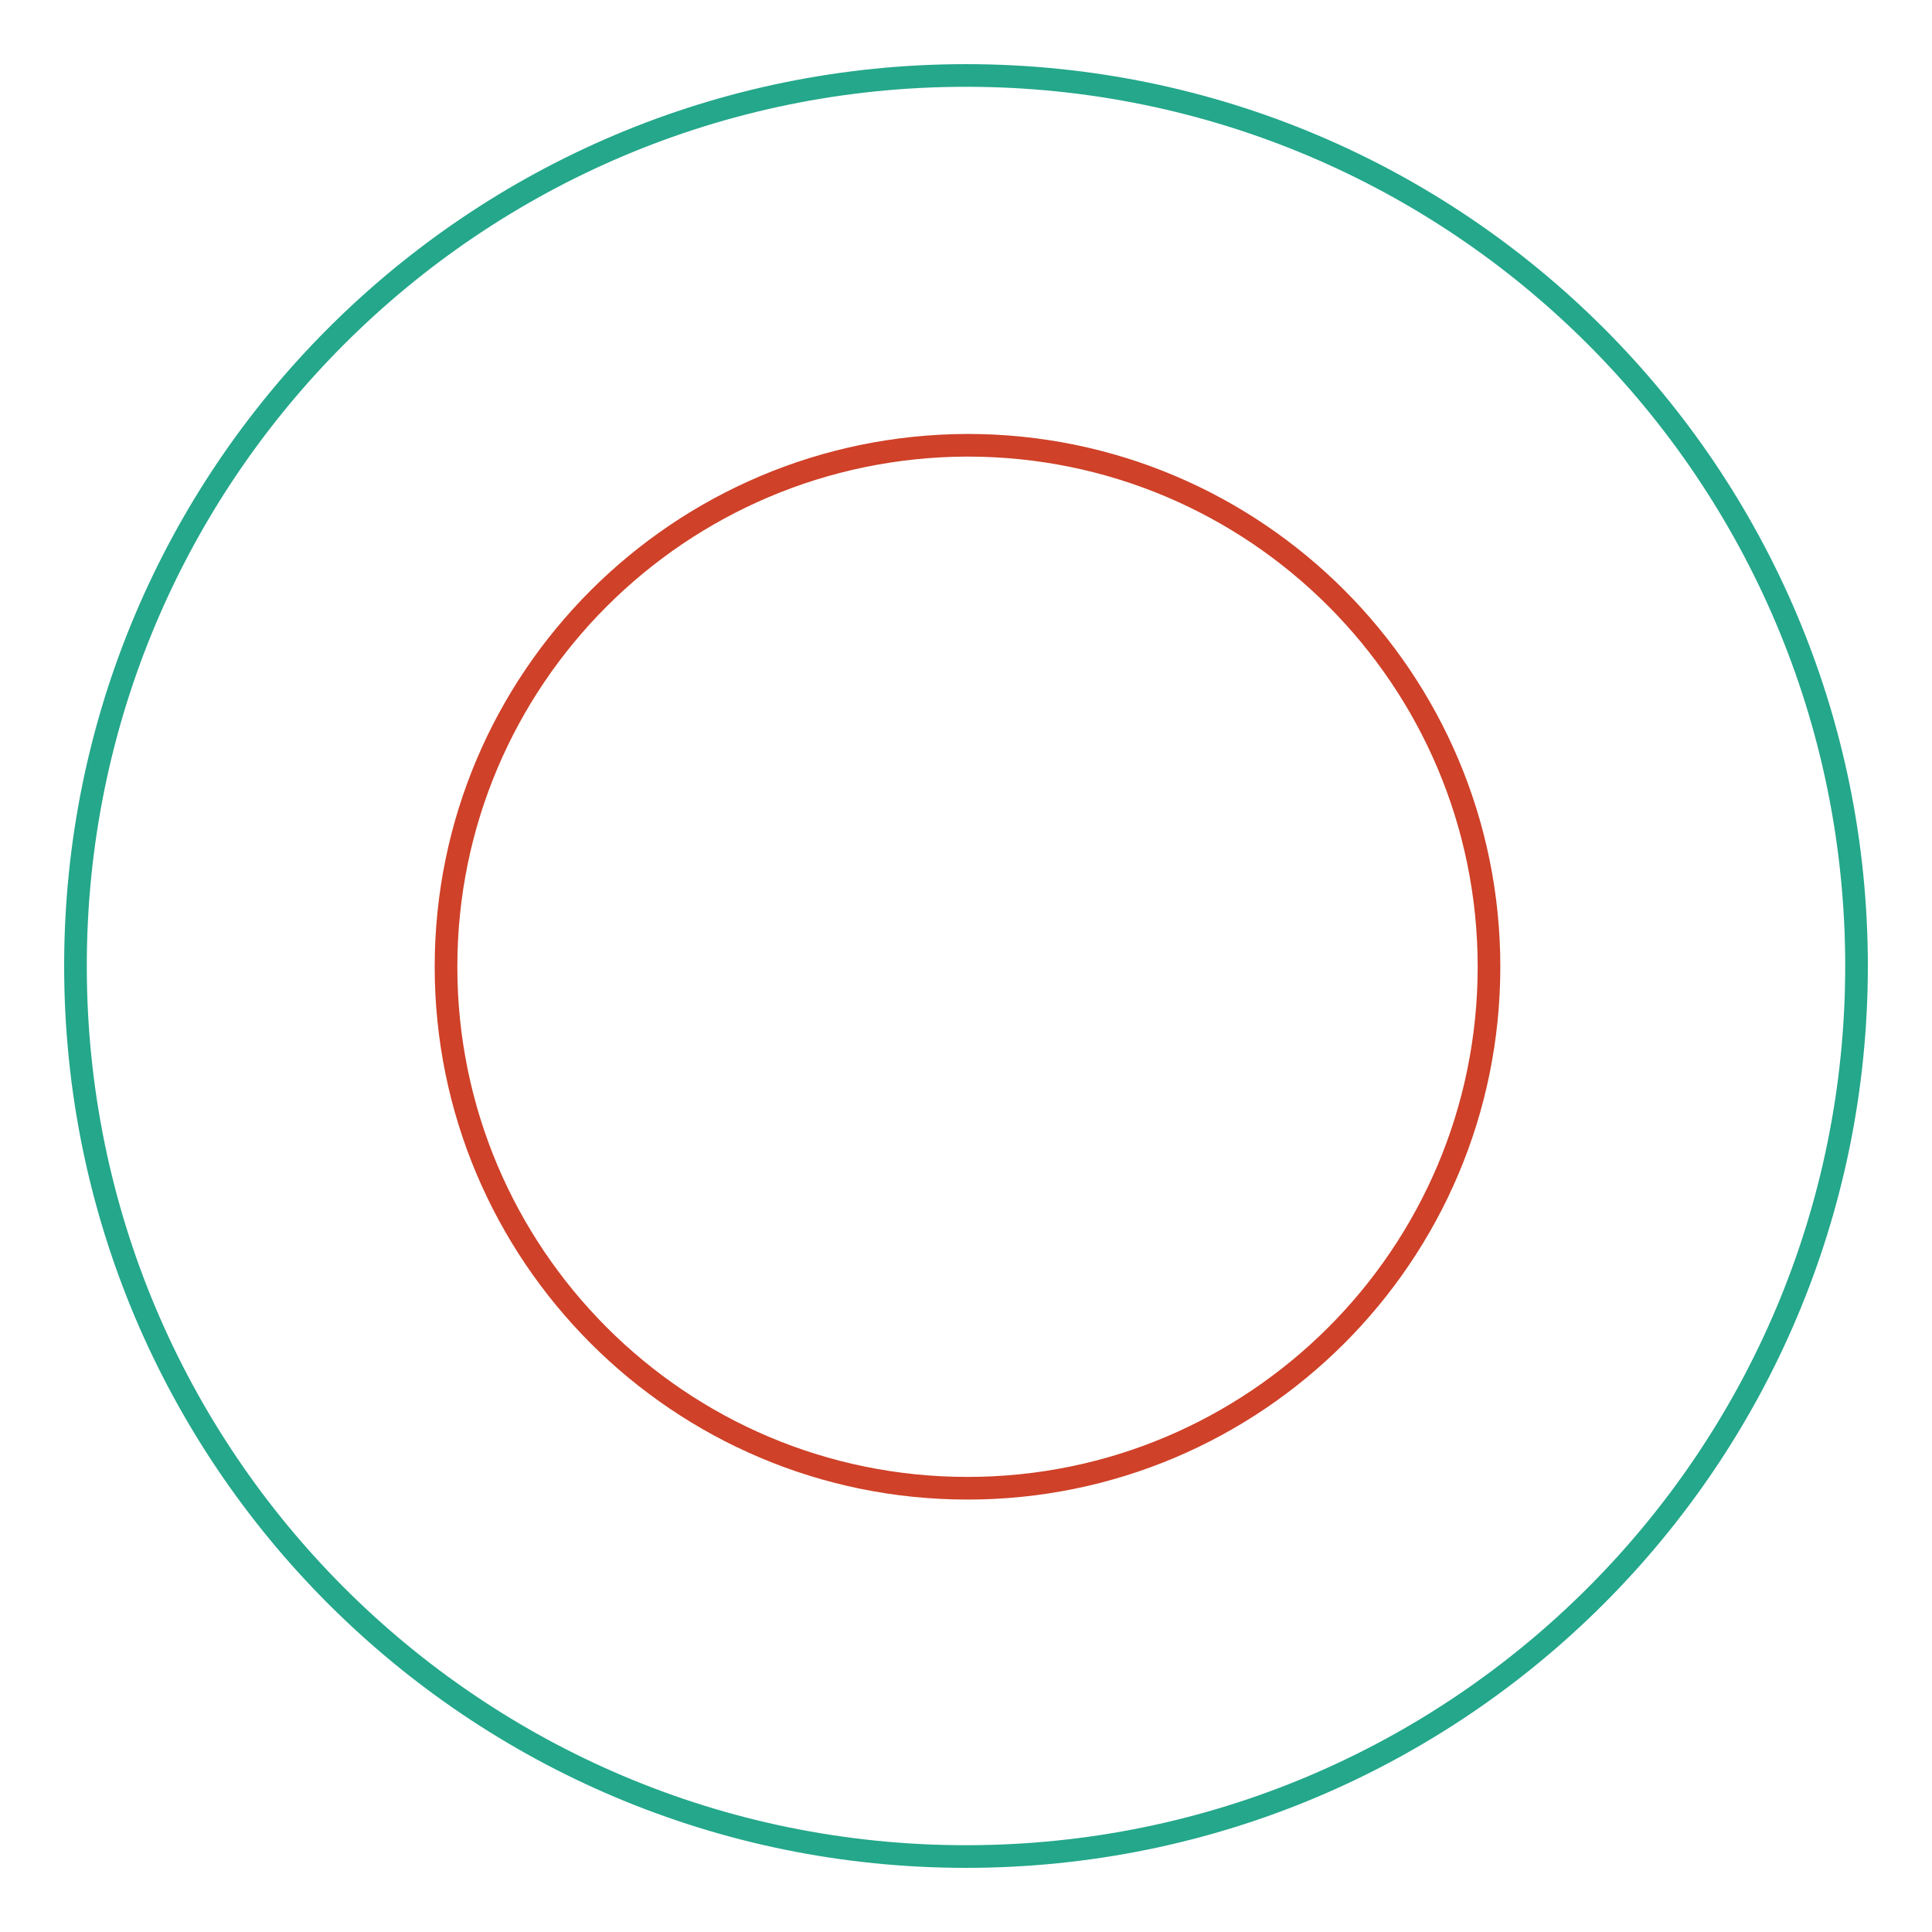
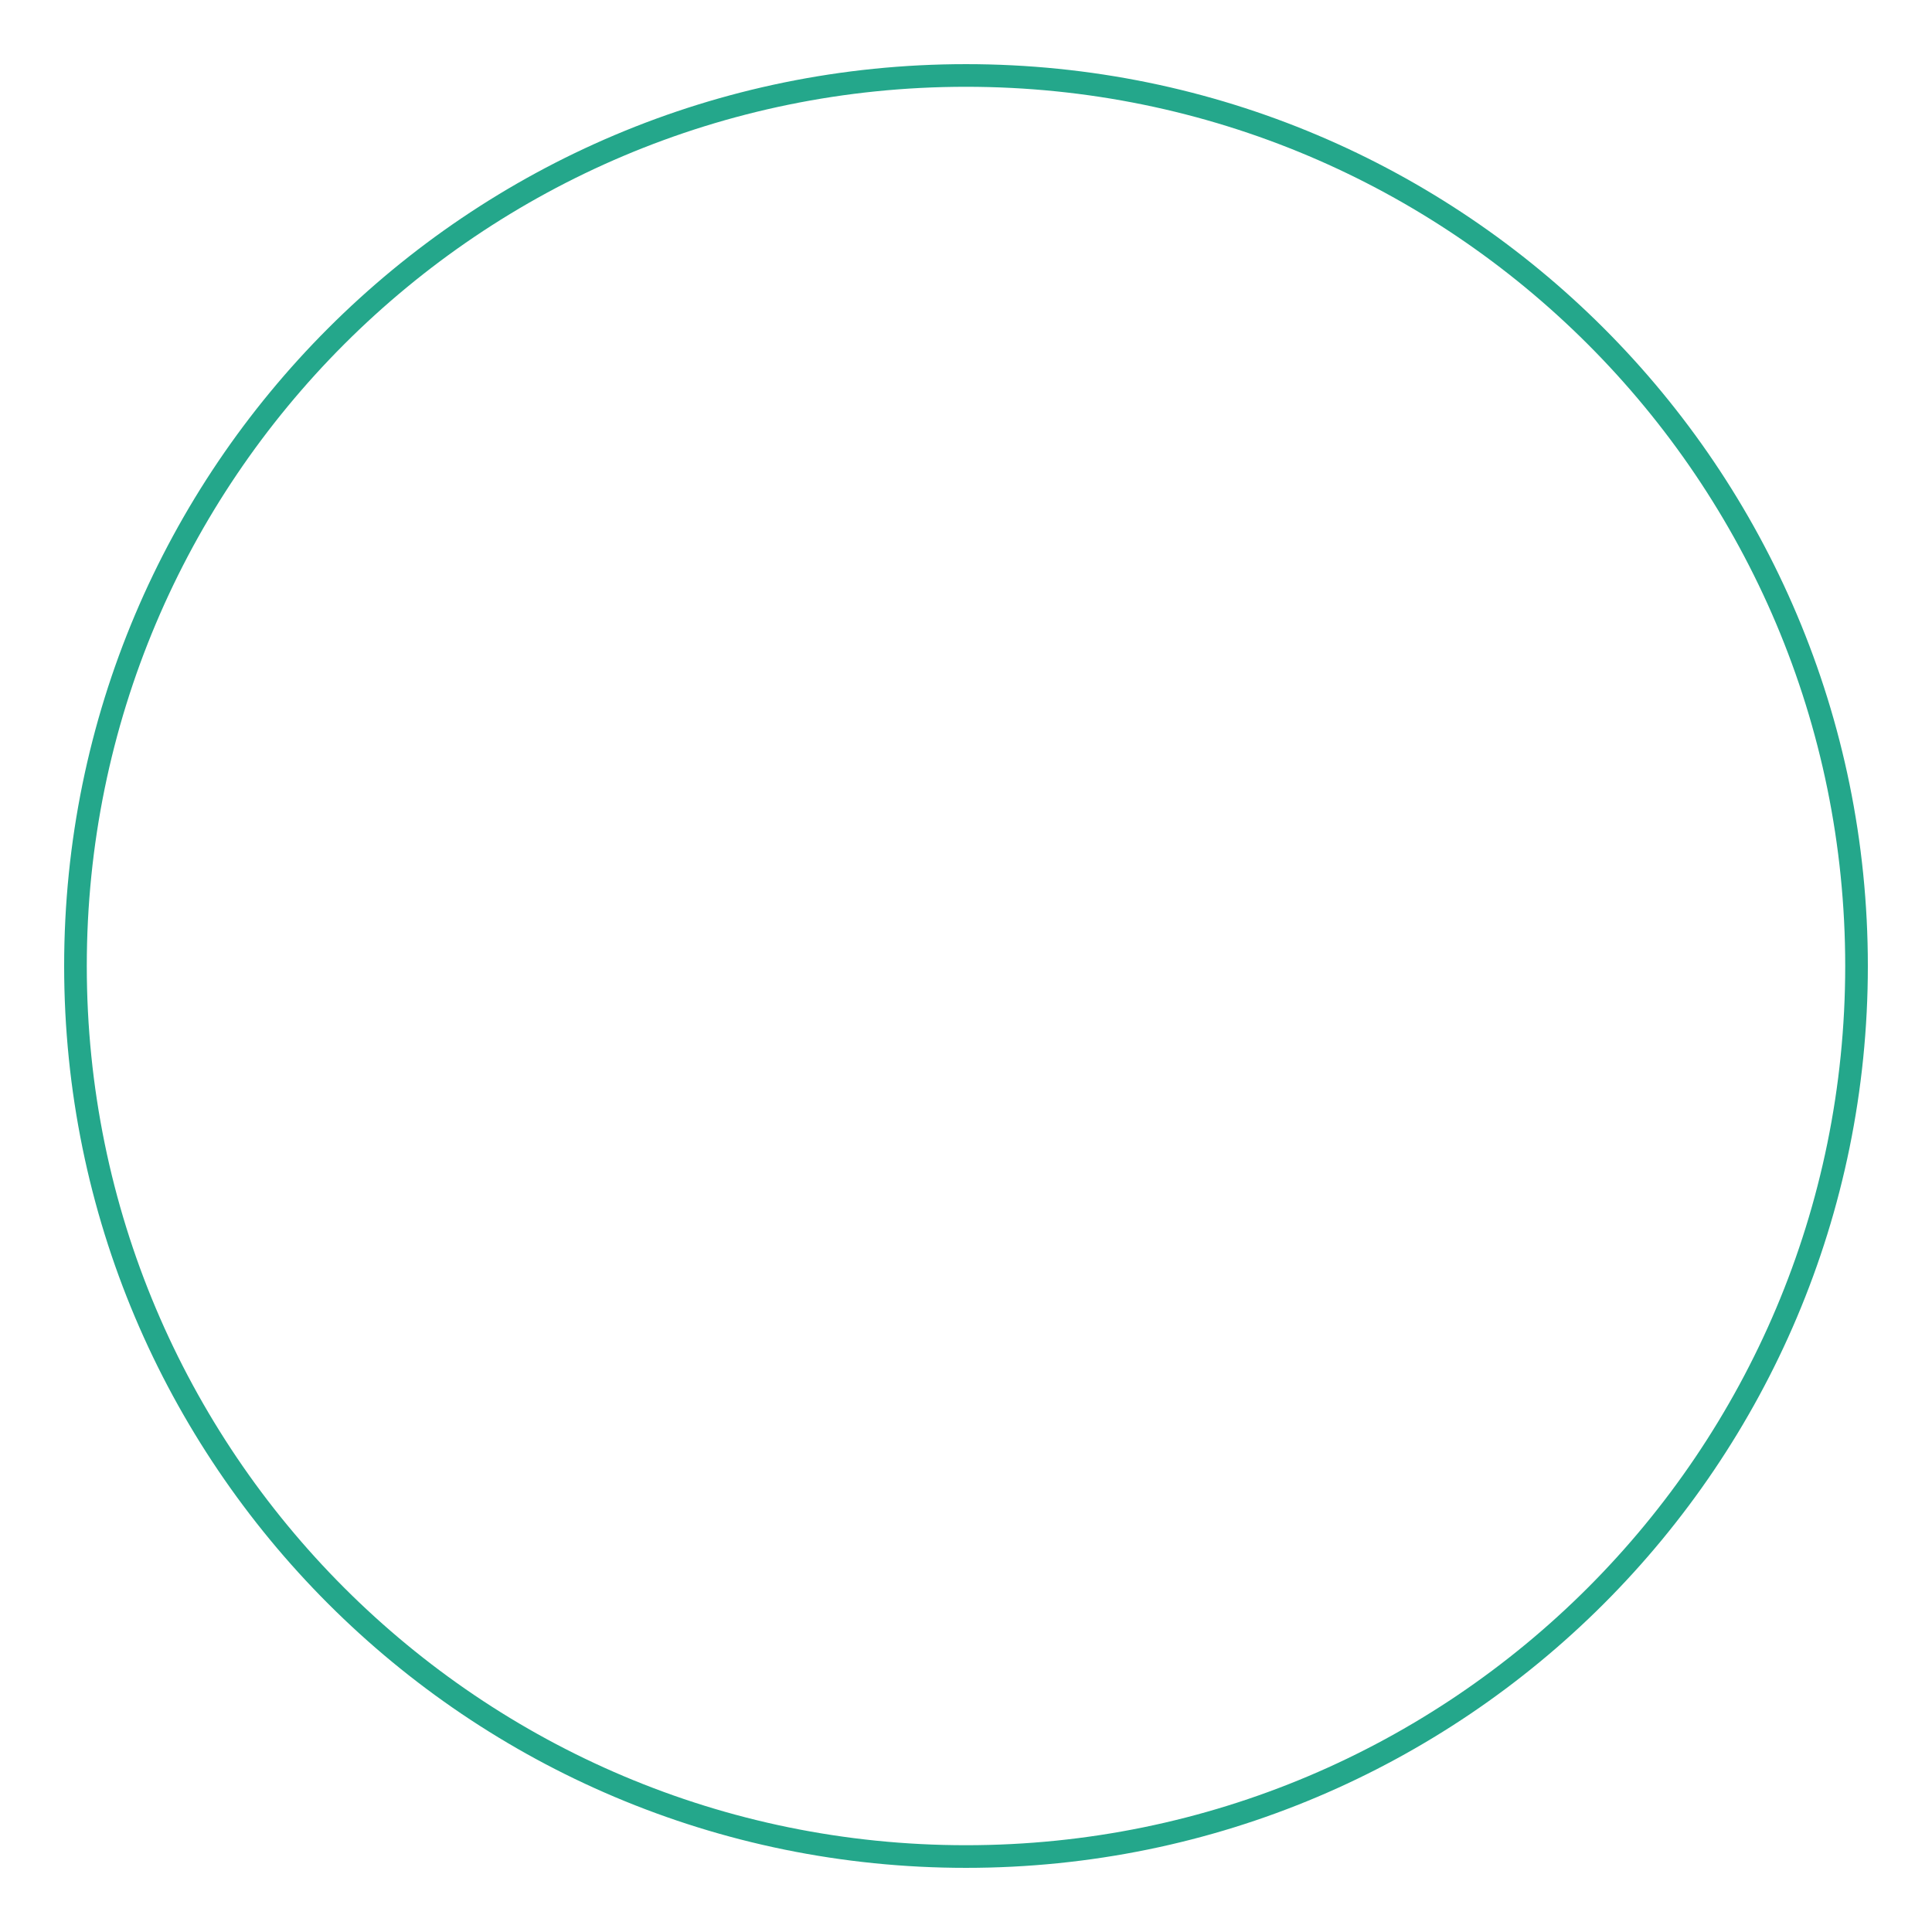
<svg xmlns="http://www.w3.org/2000/svg" version="1.1" x="0px" y="0px" viewBox="0 0 256 256" enable-background="new 0 0 256 256" xml:space="preserve">
  <g>
    <path stroke-width="3" fill-opacity="0" stroke="#24a78b" d="M128,246c-65.2,0-118-52.8-118-118S62.8,10,128,10s118,52.8,118,118S193.2,246,128,246z" />
-     <path stroke-width="3" fill-opacity="0" stroke="#cf4128" d="M59.1,128.1c0,38.1,30.9,69.1,69.1,69.1c38.1,0,69.1-30.9,69.1-69.1c0-38.1-30.9-69.1-69.1-69.1 C90,59.1,59.1,90,59.1,128.1z" />
  </g>
</svg>